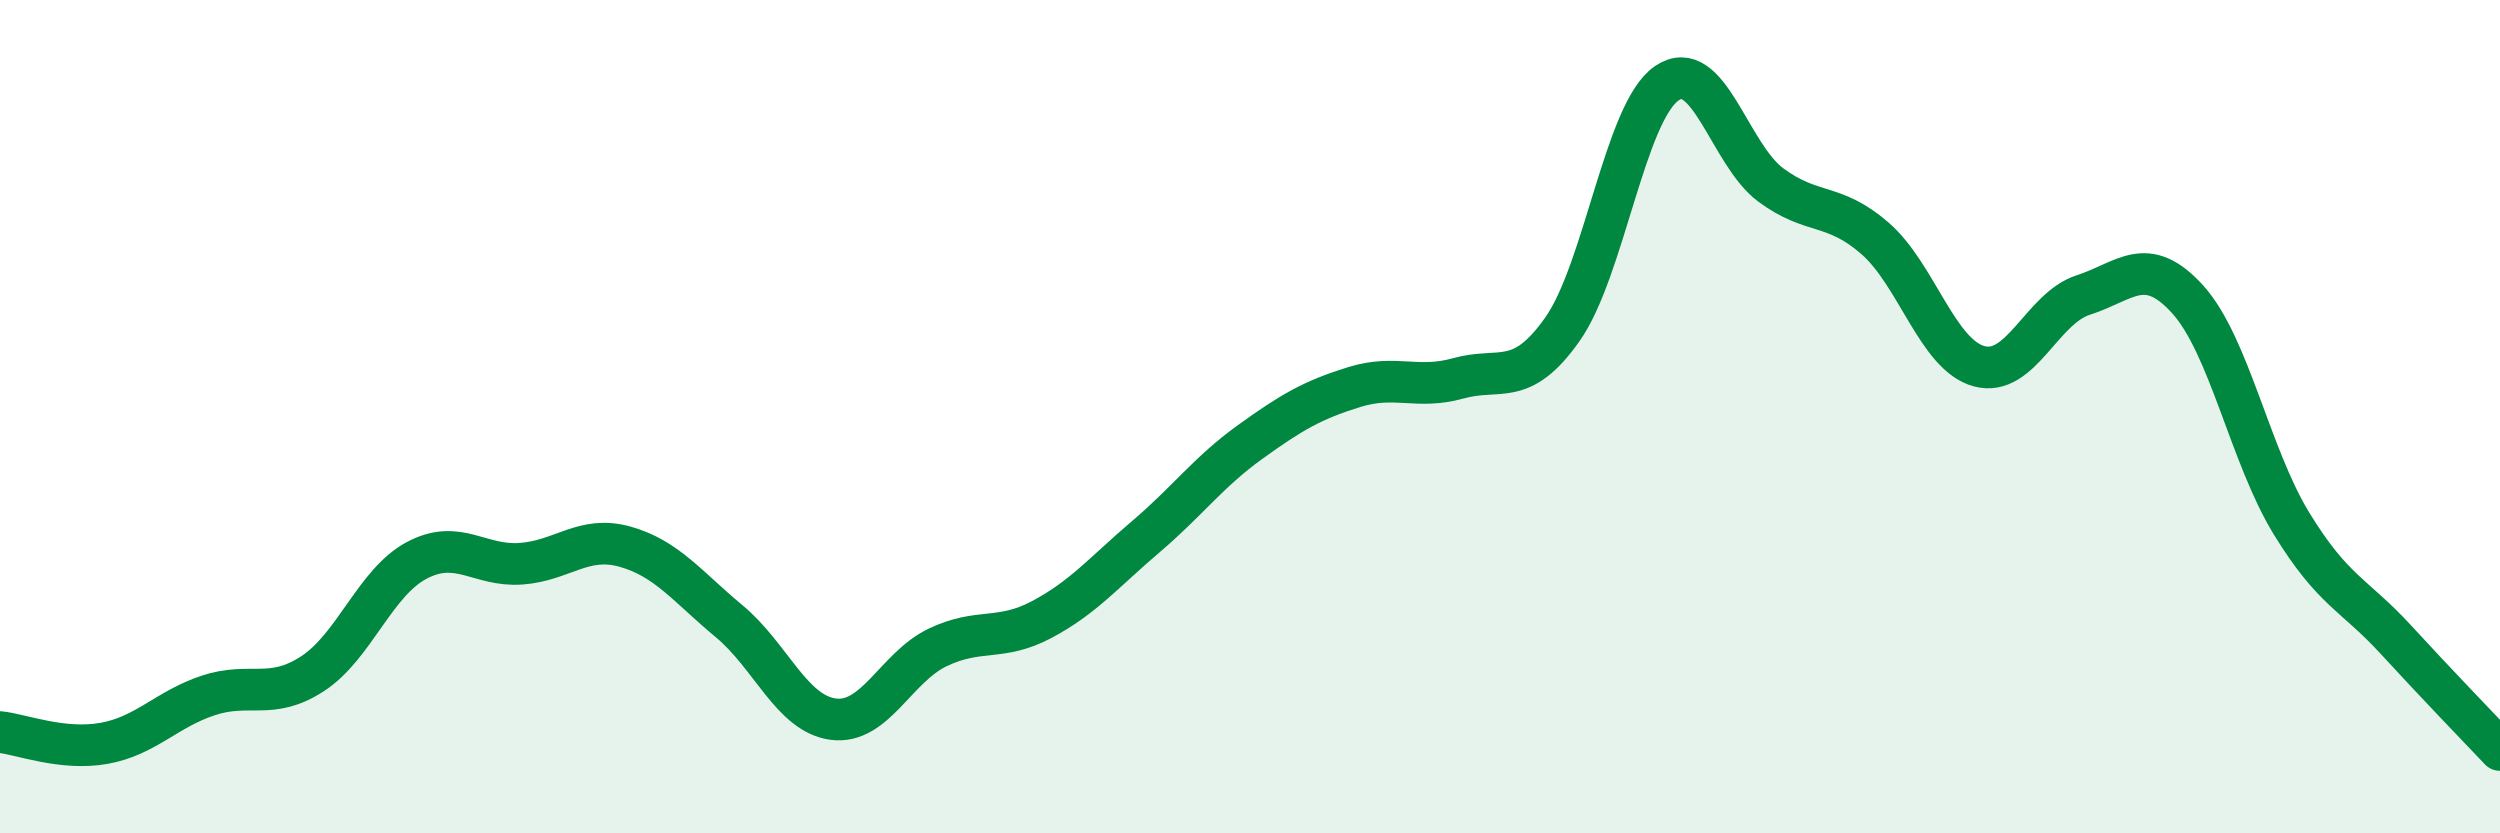
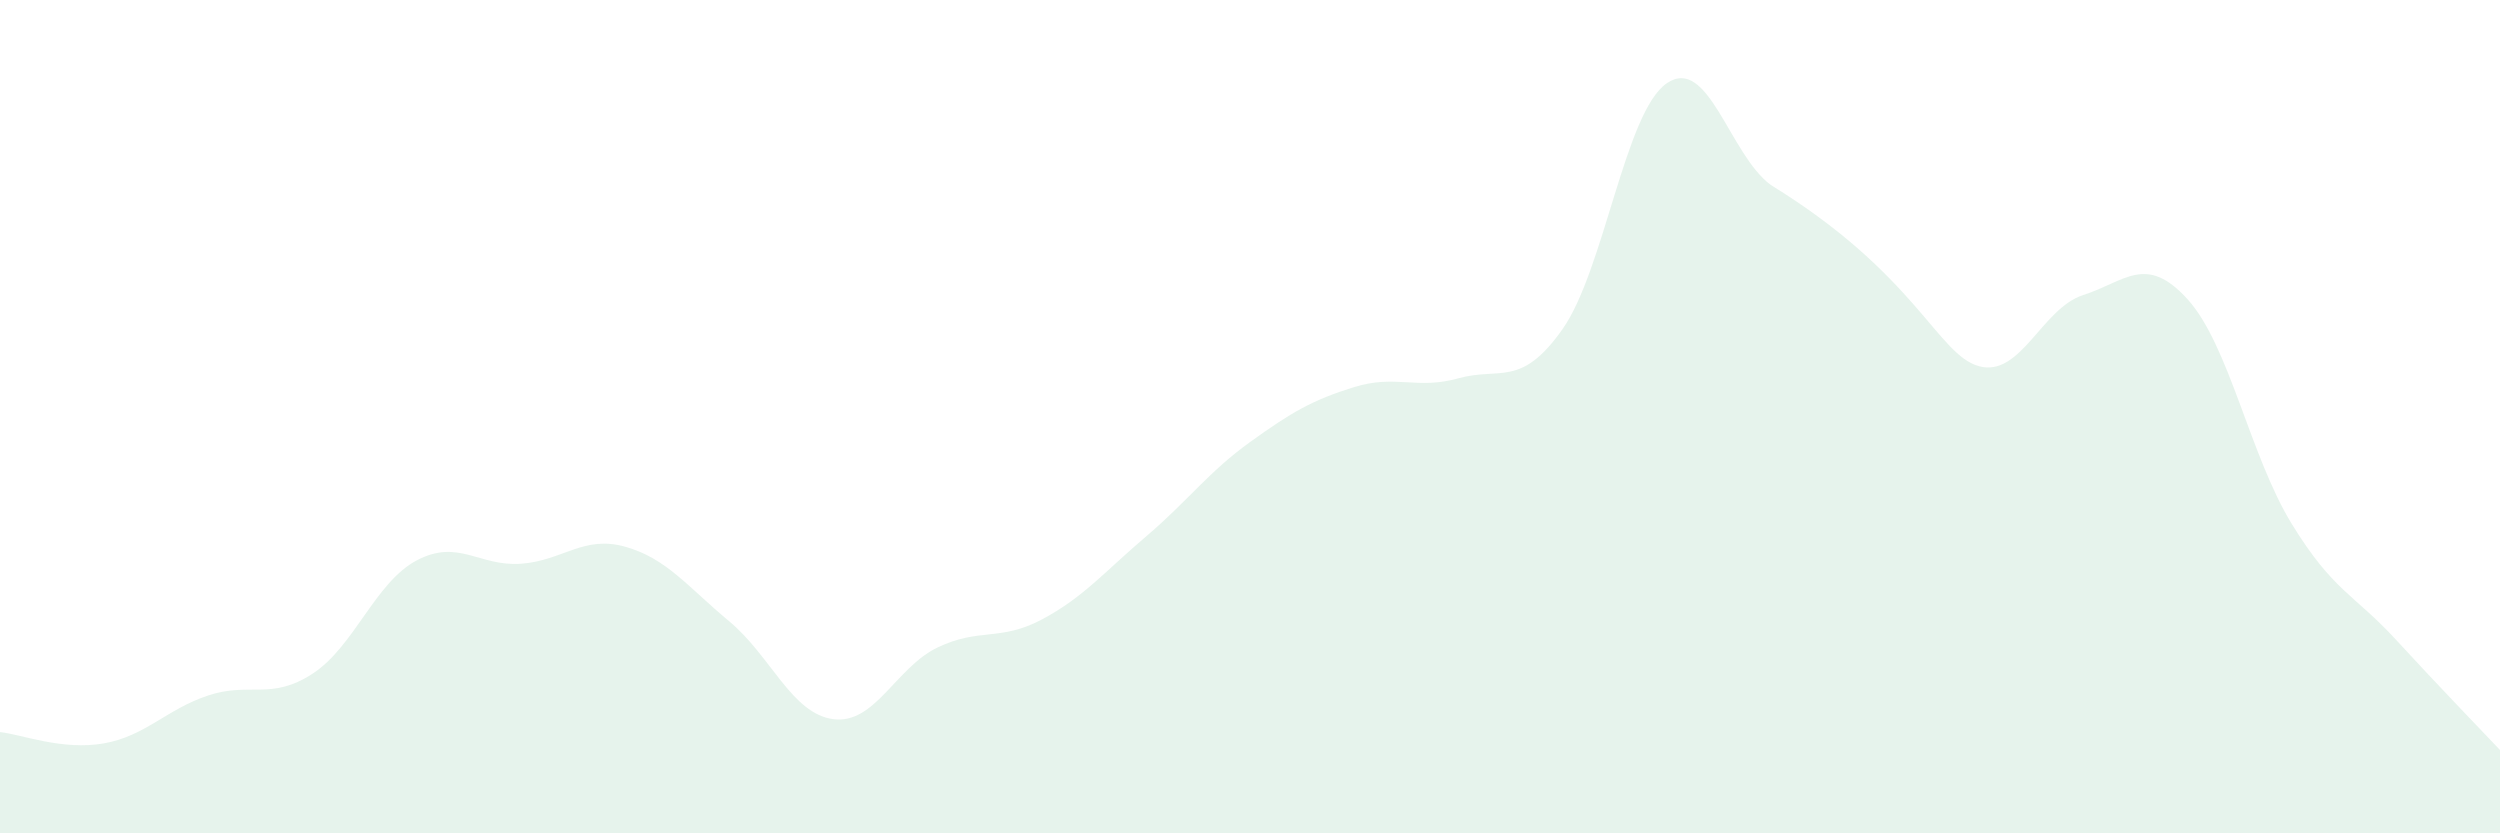
<svg xmlns="http://www.w3.org/2000/svg" width="60" height="20" viewBox="0 0 60 20">
-   <path d="M 0,17.57 C 0.5,17.62 1.5,18.02 2.5,17.84 C 3.5,17.66 4,17.02 5,16.69 C 6,16.36 6.5,16.82 7.5,16.17 C 8.5,15.52 9,13.98 10,13.45 C 11,12.92 11.5,13.6 12.5,13.53 C 13.5,13.46 14,12.84 15,13.12 C 16,13.4 16.5,14.08 17.5,14.91 C 18.5,15.74 19,17.13 20,17.26 C 21,17.39 21.5,16.02 22.5,15.54 C 23.5,15.06 24,15.4 25,14.87 C 26,14.34 26.5,13.73 27.5,12.88 C 28.5,12.03 29,11.33 30,10.61 C 31,9.89 31.5,9.6 32.5,9.29 C 33.5,8.98 34,9.36 35,9.08 C 36,8.8 36.5,9.32 37.5,7.9 C 38.5,6.48 39,2.69 40,2 C 41,1.31 41.5,3.7 42.5,4.44 C 43.5,5.18 44,4.85 45,5.72 C 46,6.59 46.5,8.52 47.5,8.79 C 48.5,9.06 49,7.4 50,7.08 C 51,6.76 51.5,6.08 52.5,7.18 C 53.5,8.28 54,10.94 55,12.57 C 56,14.2 56.5,14.26 57.5,15.35 C 58.5,16.44 59.5,17.47 60,18L60 20L0 20Z" fill="#008740" opacity="0.1" stroke-linecap="round" stroke-linejoin="round" />
-   <path d="M 0,17.57 C 0.5,17.62 1.5,18.02 2.5,17.84 C 3.5,17.66 4,17.02 5,16.69 C 6,16.36 6.5,16.82 7.5,16.17 C 8.5,15.52 9,13.98 10,13.45 C 11,12.92 11.5,13.6 12.5,13.53 C 13.5,13.46 14,12.84 15,13.12 C 16,13.4 16.5,14.08 17.5,14.91 C 18.5,15.74 19,17.13 20,17.26 C 21,17.39 21.5,16.02 22.5,15.54 C 23.5,15.06 24,15.4 25,14.87 C 26,14.34 26.5,13.73 27.5,12.88 C 28.5,12.03 29,11.33 30,10.61 C 31,9.89 31.5,9.6 32.5,9.29 C 33.5,8.98 34,9.36 35,9.08 C 36,8.8 36.5,9.32 37.5,7.9 C 38.5,6.48 39,2.69 40,2 C 41,1.31 41.5,3.7 42.5,4.44 C 43.5,5.18 44,4.85 45,5.72 C 46,6.59 46.5,8.52 47.5,8.79 C 48.5,9.06 49,7.4 50,7.08 C 51,6.76 51.5,6.08 52.5,7.18 C 53.5,8.28 54,10.94 55,12.57 C 56,14.2 56.5,14.26 57.5,15.35 C 58.5,16.44 59.5,17.47 60,18" stroke="#008740" stroke-width="1" fill="none" stroke-linecap="round" stroke-linejoin="round" />
+   <path d="M 0,17.57 C 0.5,17.62 1.5,18.02 2.5,17.84 C 3.5,17.66 4,17.02 5,16.69 C 6,16.36 6.5,16.82 7.5,16.17 C 8.5,15.52 9,13.98 10,13.45 C 11,12.92 11.5,13.6 12.5,13.53 C 13.5,13.46 14,12.84 15,13.12 C 16,13.4 16.5,14.08 17.5,14.91 C 18.5,15.74 19,17.13 20,17.26 C 21,17.39 21.5,16.02 22.5,15.54 C 23.5,15.06 24,15.4 25,14.87 C 26,14.34 26.5,13.73 27.5,12.88 C 28.5,12.03 29,11.33 30,10.61 C 31,9.89 31.5,9.6 32.5,9.29 C 33.5,8.98 34,9.36 35,9.08 C 36,8.8 36.5,9.32 37.5,7.9 C 38.5,6.48 39,2.69 40,2 C 41,1.31 41.5,3.7 42.5,4.44 C 46,6.59 46.5,8.52 47.5,8.79 C 48.5,9.06 49,7.4 50,7.08 C 51,6.76 51.5,6.08 52.5,7.18 C 53.5,8.28 54,10.94 55,12.57 C 56,14.2 56.5,14.26 57.5,15.35 C 58.5,16.44 59.5,17.47 60,18L60 20L0 20Z" fill="#008740" opacity="0.1" stroke-linecap="round" stroke-linejoin="round" />
</svg>